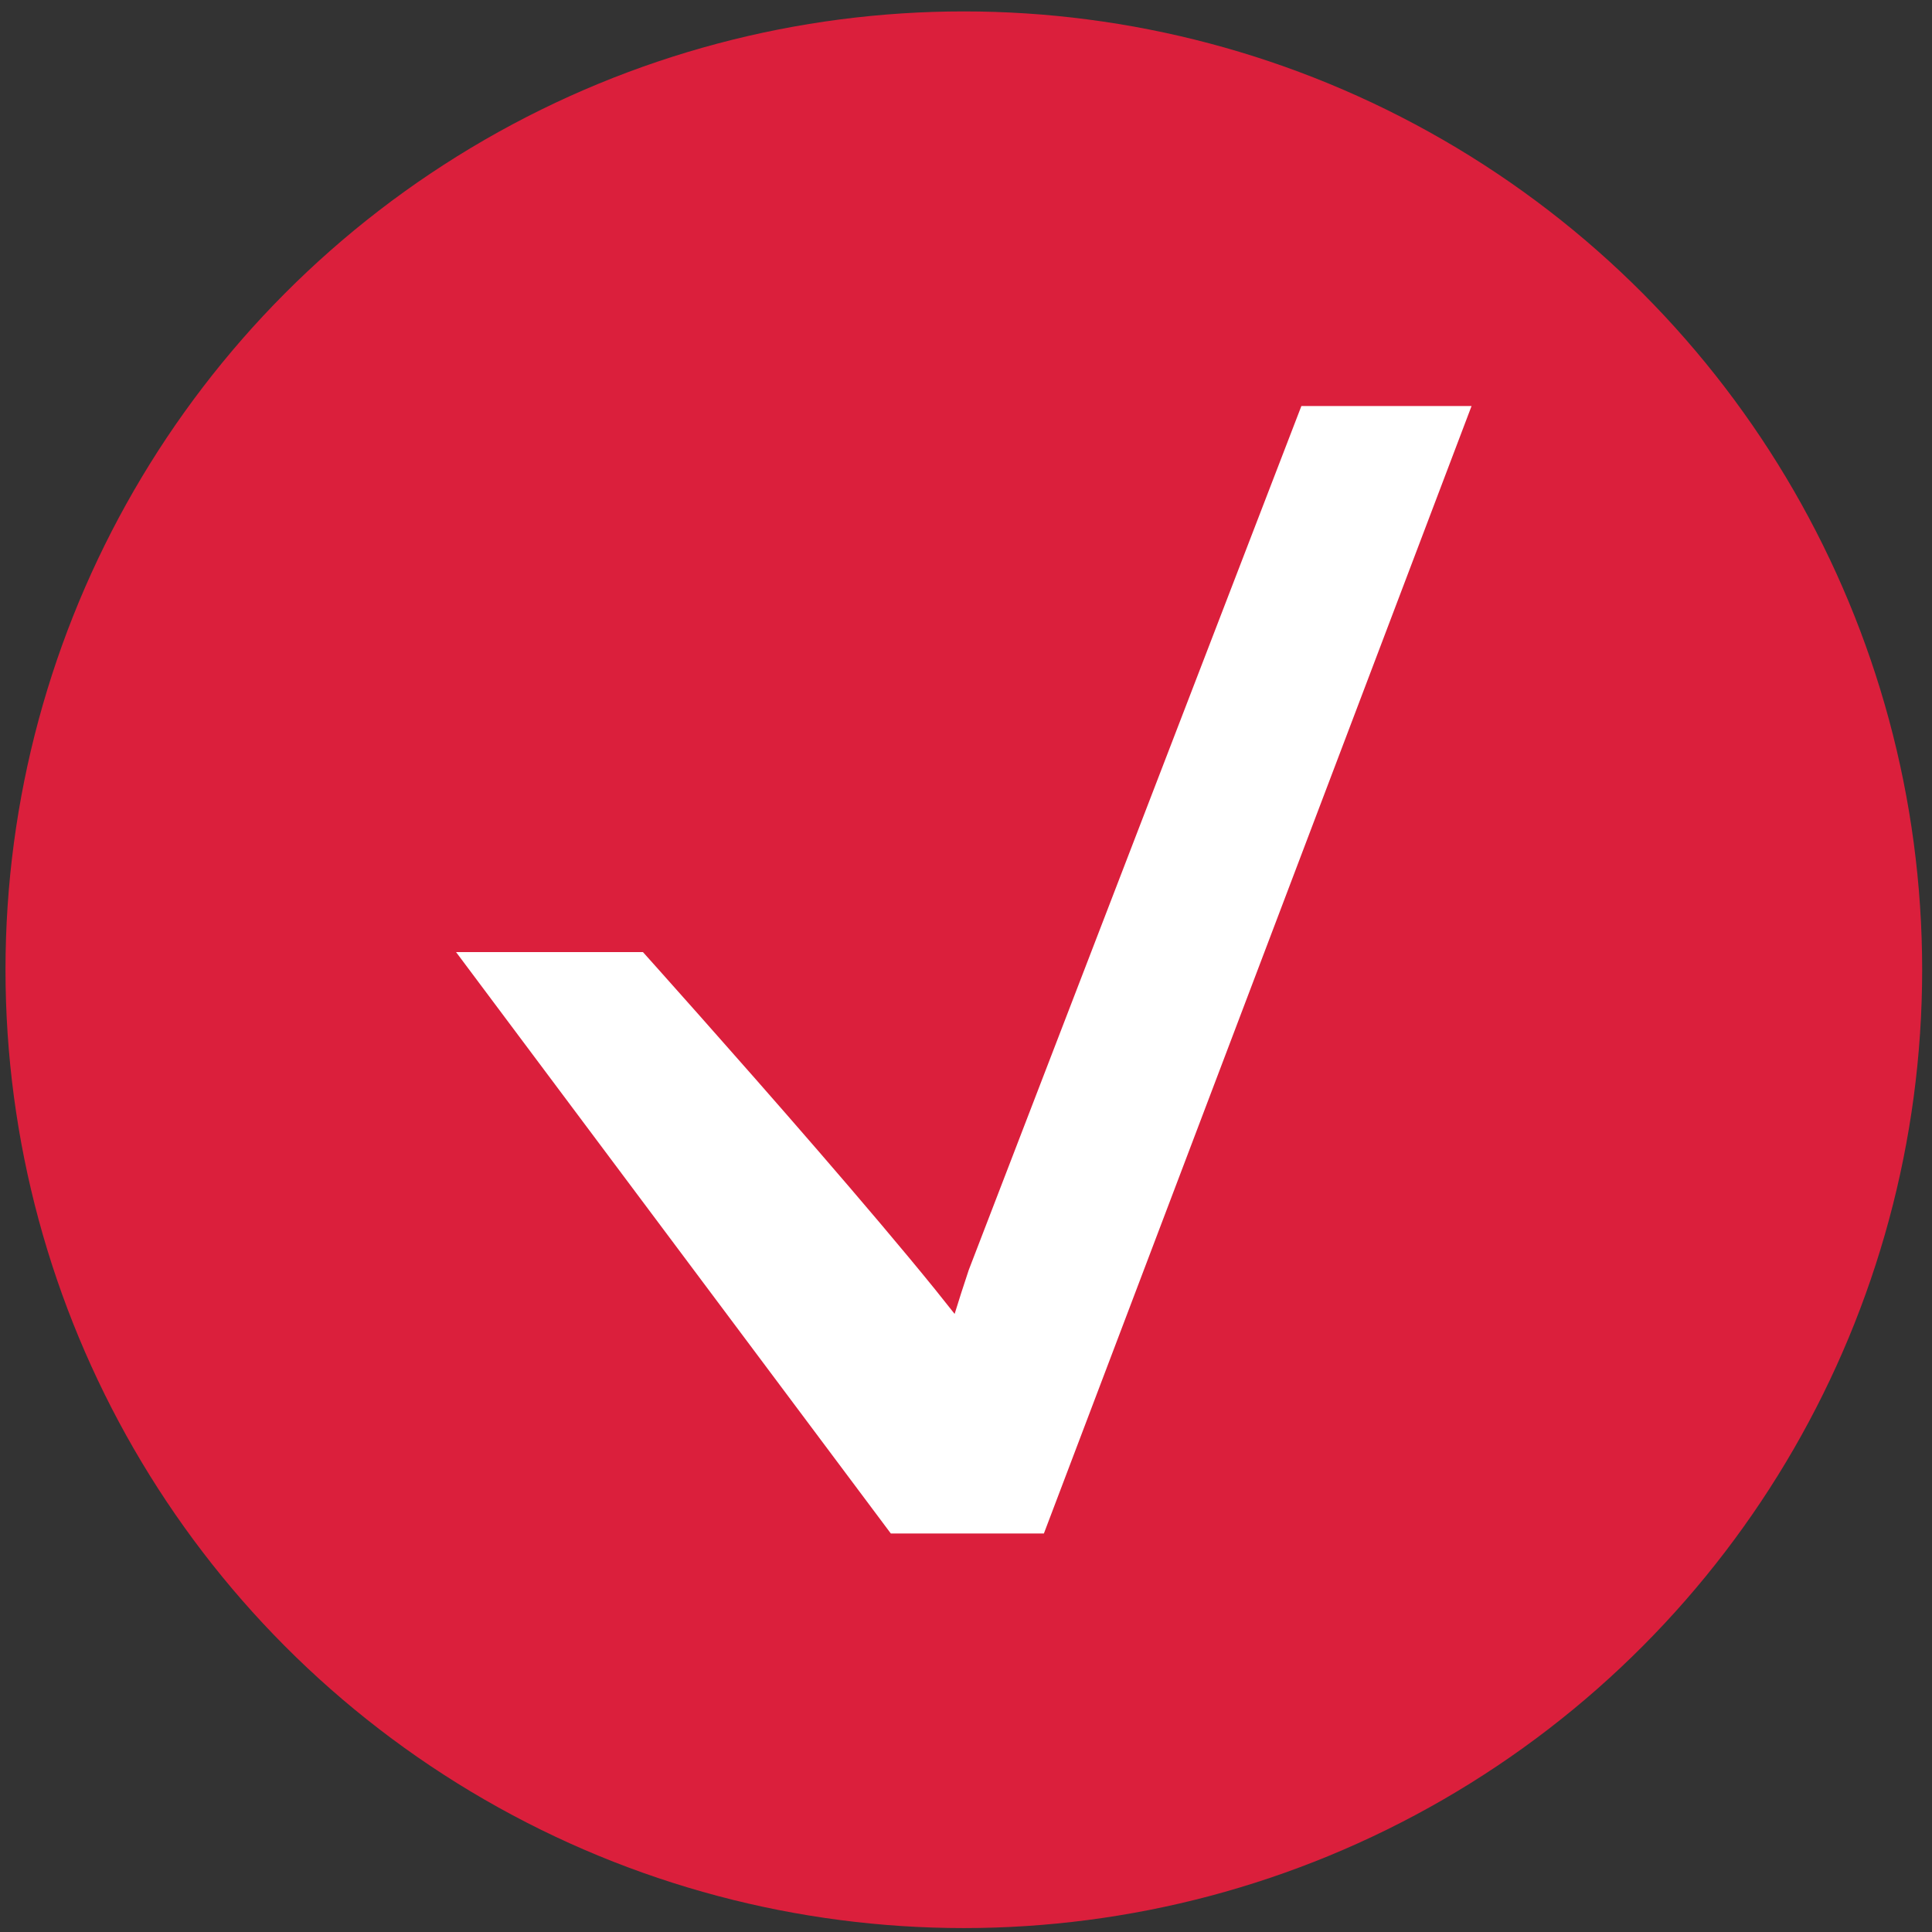
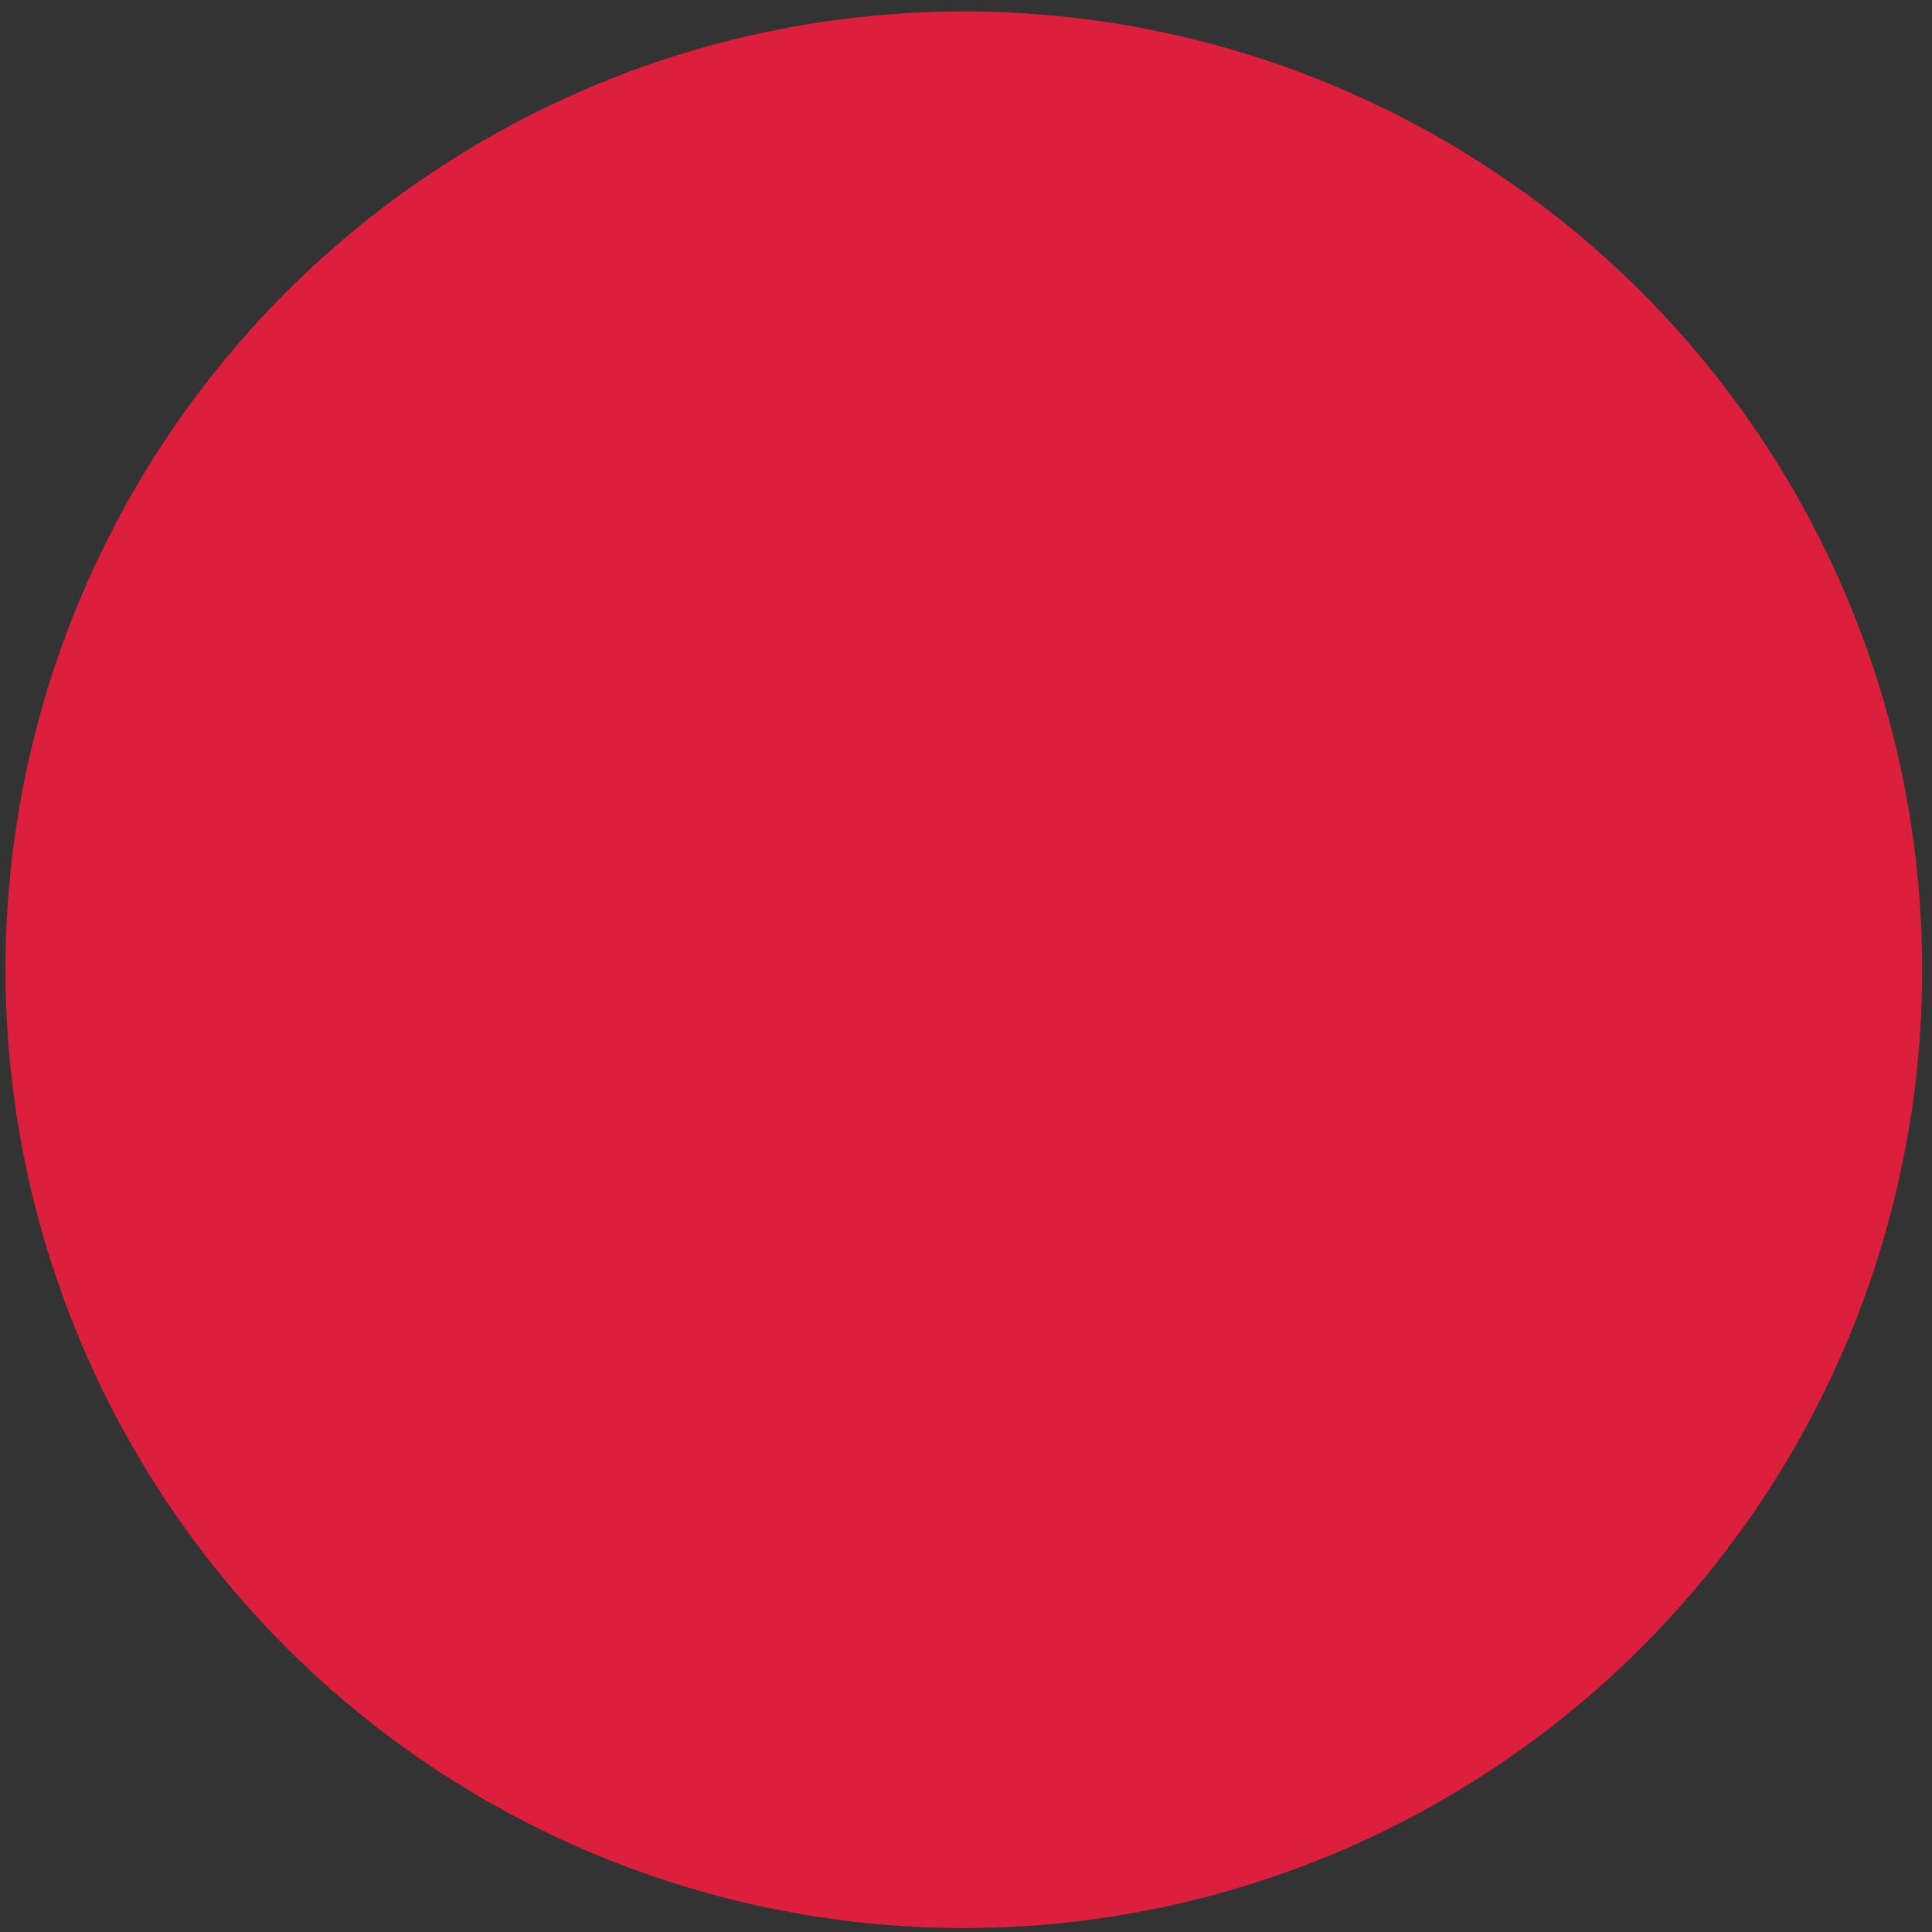
<svg xmlns="http://www.w3.org/2000/svg" width="96px" height="96px" viewBox="0 0 96 96" version="1.1">
  <rect x="0" y="0" width="96" height="96" fill="#333333" stroke="none" />
  <title>pfeil-auf-rotem-kreis</title>
  <g id="Page-1" stroke="none" stroke-width="1" fill="none" fill-rule="evenodd">
    <g id="pfeil-auf-rotem-kreis" transform="translate(0.273, 0.567)">
      <circle id="Oval" fill="#DB1F3C" cx="47.619" cy="47.619" r="47.619" />
-       <path d="M47.162,64.721 C47.365,64.057 47.595,63.346 47.864,62.537 L64.392,19.608 L72.848,19.608 L51.597,75.632 L43.992,75.632 L22.389,46.743 L31.676,46.743 C31.676,46.743 36.243,51.833 40.392,56.629 C42.475,59.037 44.57,61.502 46.175,63.483 L47.162,64.721 Z" id="Path" fill="#FFFFFF" fill-rule="nonzero" />
    </g>
  </g>
</svg>